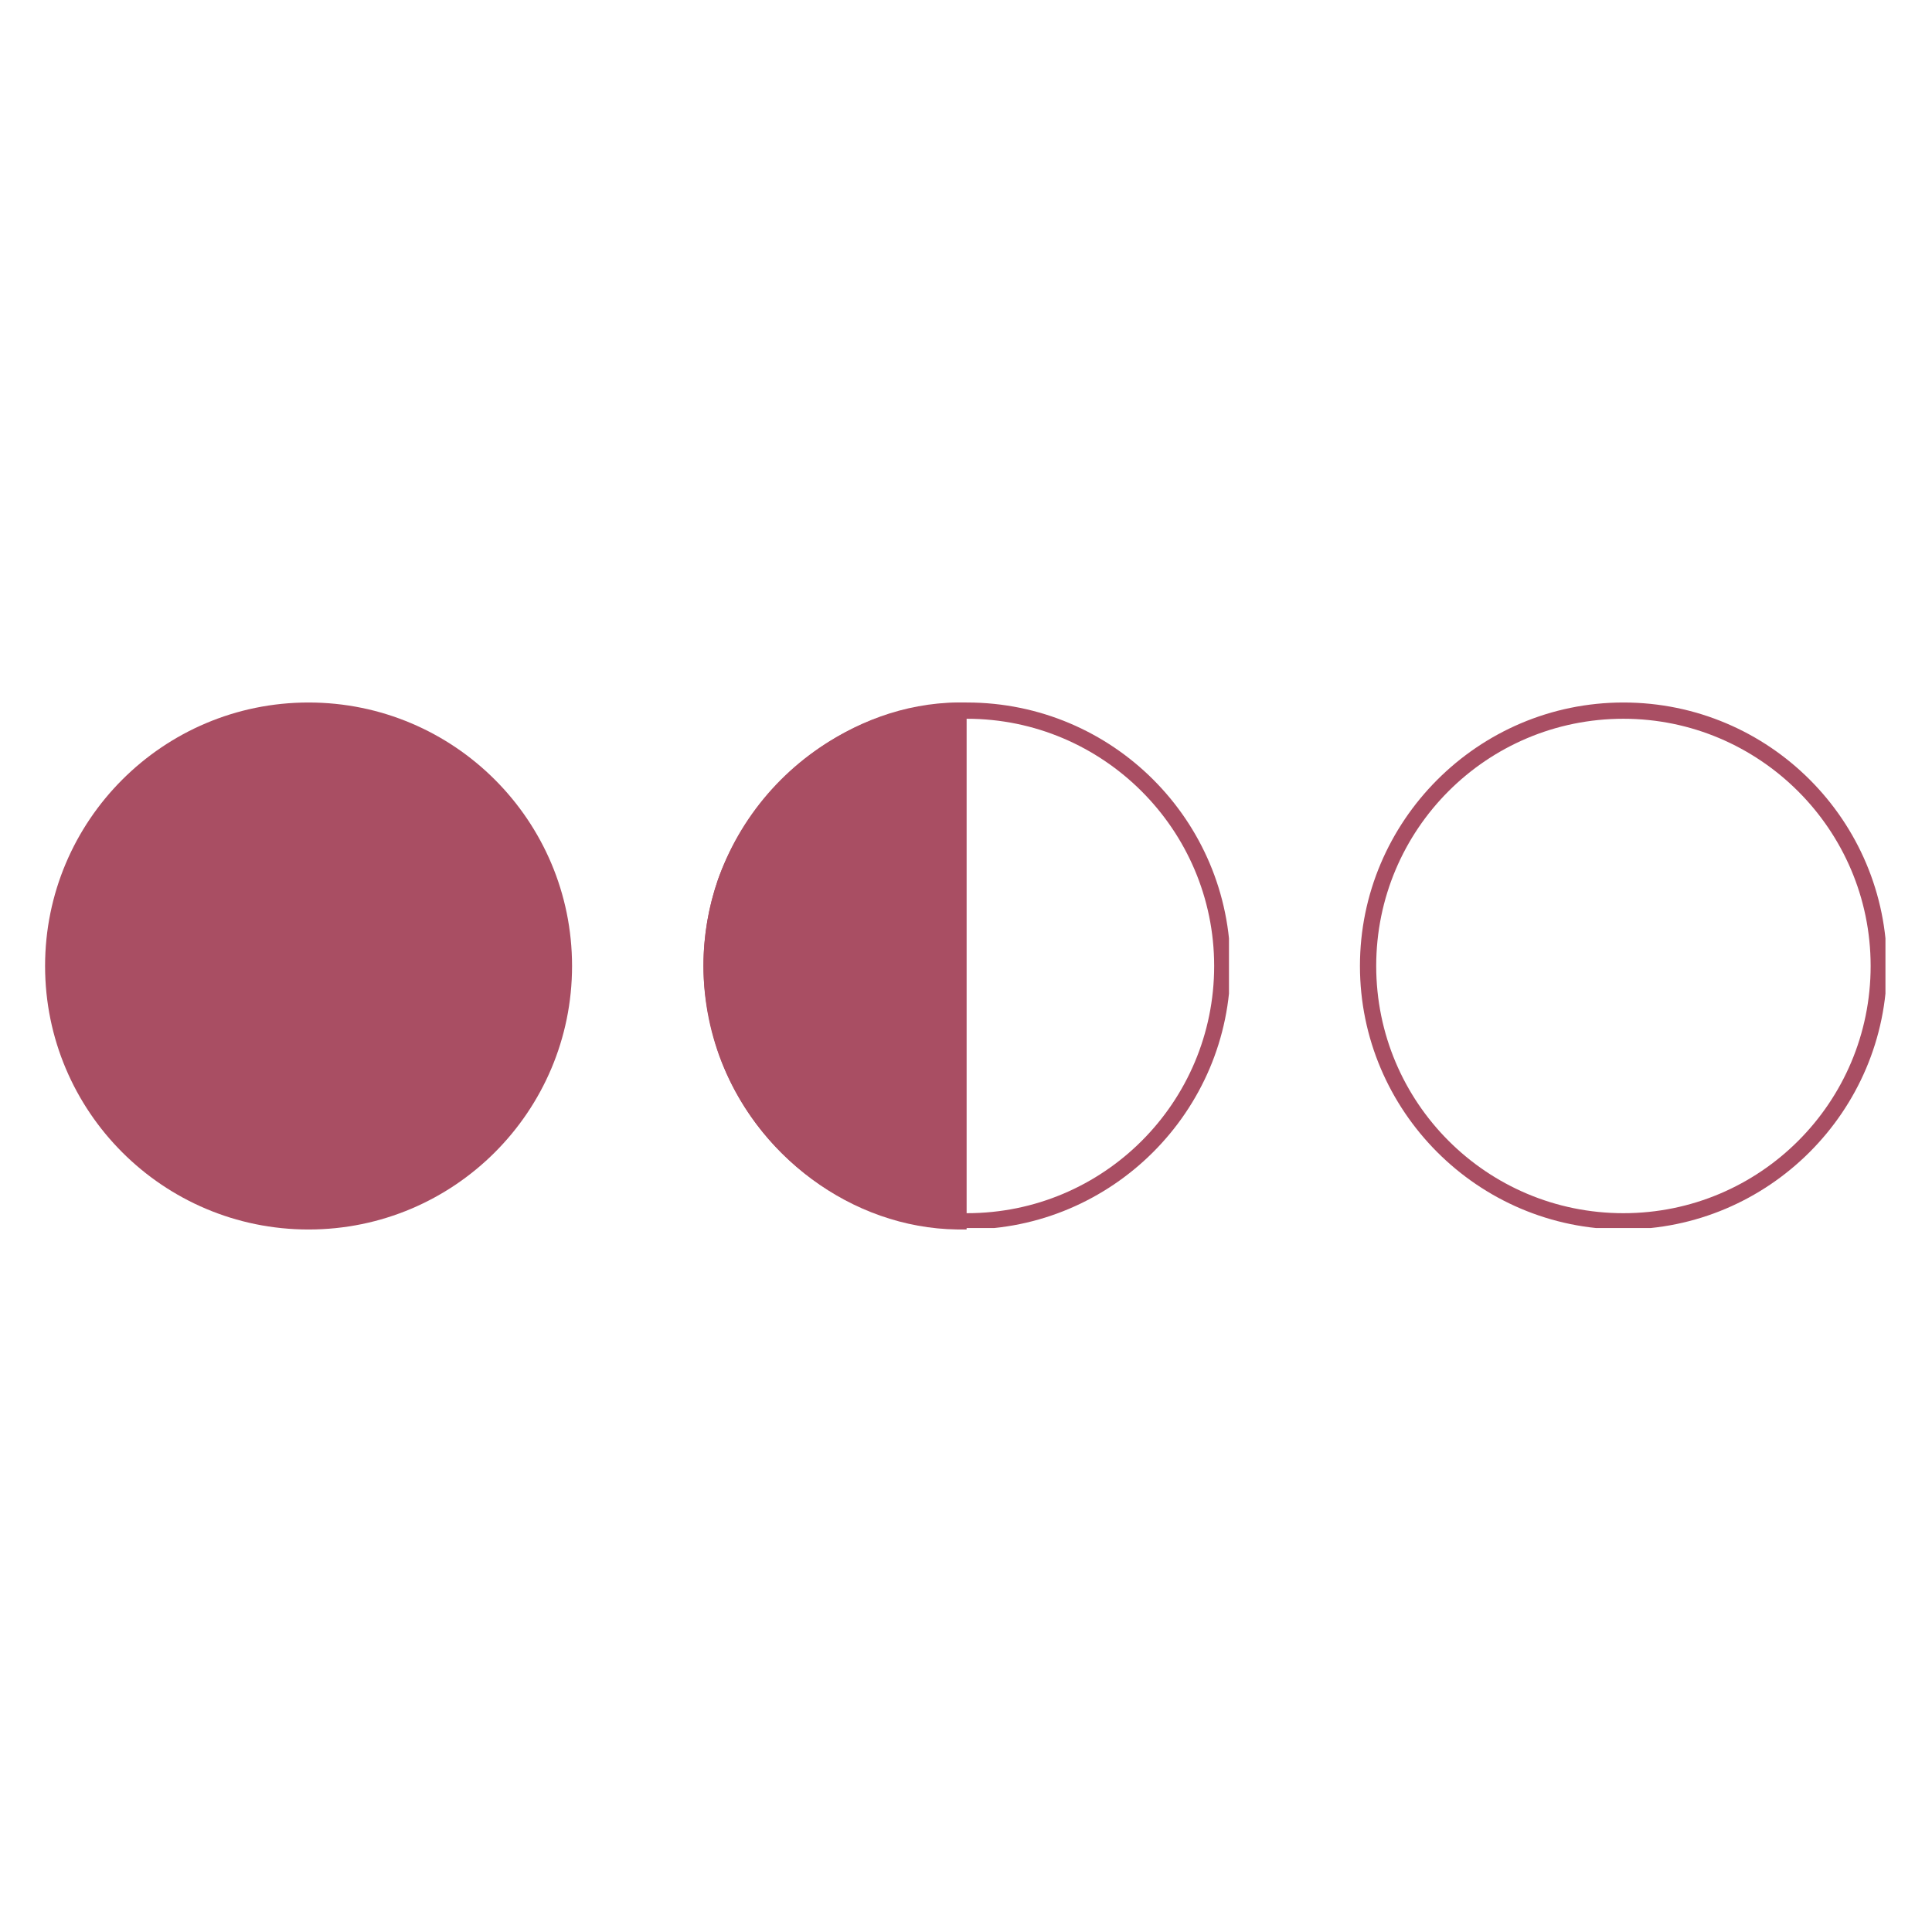
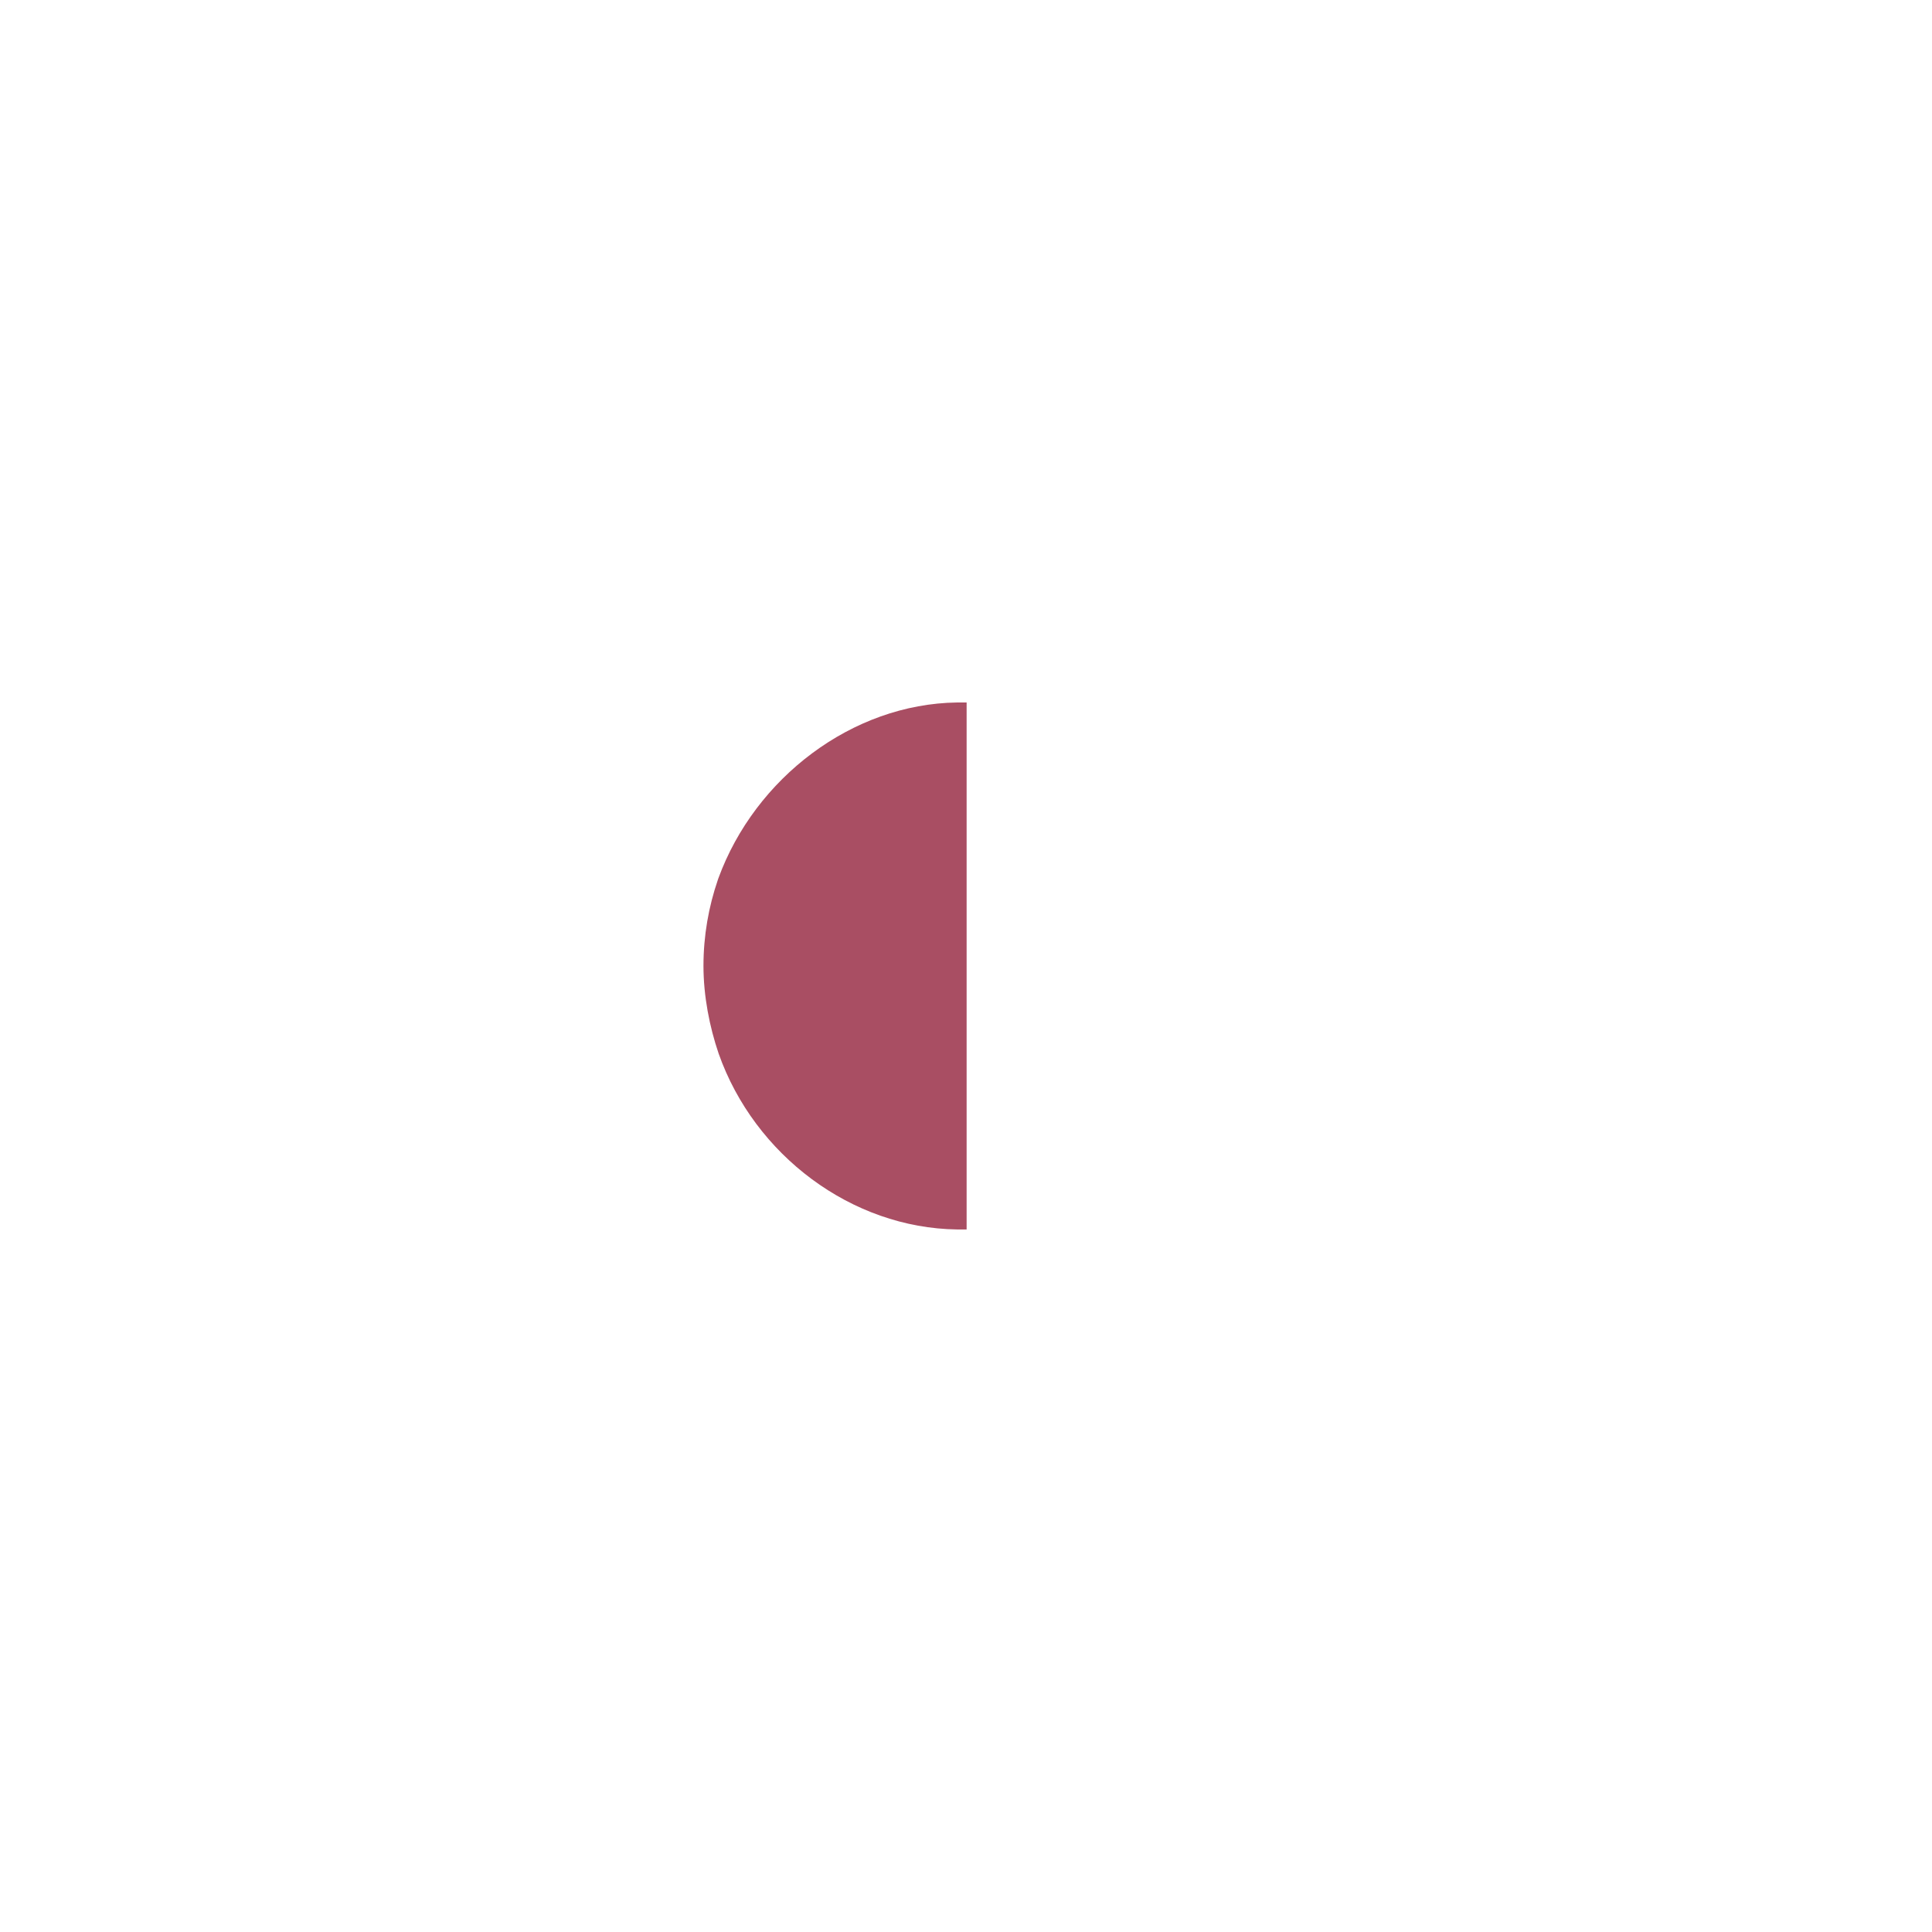
<svg xmlns="http://www.w3.org/2000/svg" width="500" zoomAndPan="magnify" viewBox="0 0 375 375" height="500" preserveAspectRatio="xMidYMid meet" version="1.0">
  <defs>
    <clipPath id="39bdc2f38b">
-       <path d="M 8.75 136.355 L 111.035 136.355 L 111.035 238.645 L 8.75 238.645 Z M 8.75 136.355 " clip-rule="nonzero" />
+       <path d="M 8.75 136.355 L 111.035 136.355 L 111.035 238.645 L 8.75 238.645 M 8.75 136.355 " clip-rule="nonzero" />
    </clipPath>
    <clipPath id="fc37f91d67">
-       <path d="M 59.891 136.355 C 31.648 136.355 8.75 159.254 8.75 187.5 C 8.75 215.746 31.648 238.645 59.891 238.645 C 88.137 238.645 111.035 215.746 111.035 187.5 C 111.035 159.254 88.137 136.355 59.891 136.355 Z M 59.891 136.355 " clip-rule="nonzero" />
-     </clipPath>
+       </clipPath>
    <clipPath id="a1aadad24a">
-       <path d="M 136.543 136.355 L 238.543 136.355 L 238.543 238.355 L 136.543 238.355 Z M 136.543 136.355 " clip-rule="nonzero" />
-     </clipPath>
+       </clipPath>
    <clipPath id="78bced80da">
      <path d="M 136.543 136.285 L 187.621 136.285 L 187.621 238.637 L 136.543 238.637 Z M 136.543 136.285 " clip-rule="nonzero" />
    </clipPath>
    <clipPath id="d88cdbed10">
      <path d="M 139.496 204.523 C 137.711 199.297 136.543 193.316 136.543 187.465 C 136.543 181.613 137.547 175.984 139.328 170.797 C 139.383 170.684 139.383 170.574 139.441 170.465 C 146.574 150.98 165.41 136.625 185.762 136.352 L 187.621 136.352 L 187.621 238.637 L 185.762 238.637 C 165.297 238.363 146.461 224.23 139.496 204.523 Z M 139.496 204.523 " clip-rule="nonzero" />
    </clipPath>
    <clipPath id="73ae67239a">
      <path d="M 263.965 136.355 L 365.965 136.355 L 365.965 238.355 L 263.965 238.355 Z M 263.965 136.355 " clip-rule="nonzero" />
    </clipPath>
  </defs>
  <g clip-path="url(#39bdc2f38b)">
    <g clip-path="url(#fc37f91d67)">
      <path fill="#a94e63" d="M 8.75 136.355 L 111.035 136.355 L 111.035 238.645 L 8.75 238.645 Z M 8.75 136.355 " fill-opacity="1" fill-rule="nonzero" />
    </g>
  </g>
  <g clip-path="url(#a1aadad24a)">
-     <path fill="#a94e63" d="M 187.684 238.637 C 159.43 238.637 136.543 215.594 136.543 187.496 C 136.543 159.402 159.43 136.355 187.684 136.355 C 215.938 136.355 238.824 159.242 238.824 187.496 C 238.824 215.75 215.777 238.637 187.684 238.637 Z M 187.684 139.512 C 161.164 139.512 139.699 160.98 139.699 187.496 C 139.699 214.016 161.164 235.48 187.684 235.48 C 214.199 235.48 235.668 214.016 235.668 187.496 C 235.668 160.98 214.043 139.512 187.684 139.512 Z M 187.684 139.512 " fill-opacity="1" fill-rule="nonzero" />
-   </g>
+     </g>
  <g clip-path="url(#78bced80da)">
    <g clip-path="url(#d88cdbed10)">
      <path fill="#a94e63" d="M 136.543 238.637 L 136.543 136.285 L 187.621 136.285 L 187.621 238.637 Z M 136.543 238.637 " fill-opacity="1" fill-rule="nonzero" />
    </g>
  </g>
  <g clip-path="url(#73ae67239a)">
-     <path fill="#a94e63" d="M 315.105 238.637 C 286.852 238.637 263.965 215.594 263.965 187.496 C 263.965 159.402 286.852 136.355 315.105 136.355 C 343.359 136.355 366.246 159.242 366.246 187.496 C 366.246 215.75 343.199 238.637 315.105 238.637 Z M 315.105 139.512 C 288.586 139.512 267.121 160.98 267.121 187.496 C 267.121 214.016 288.586 235.48 315.105 235.48 C 341.621 235.48 363.09 214.016 363.09 187.496 C 363.09 160.98 341.465 139.512 315.105 139.512 Z M 315.105 139.512 " fill-opacity="1" fill-rule="nonzero" />
-   </g>
+     </g>
</svg>